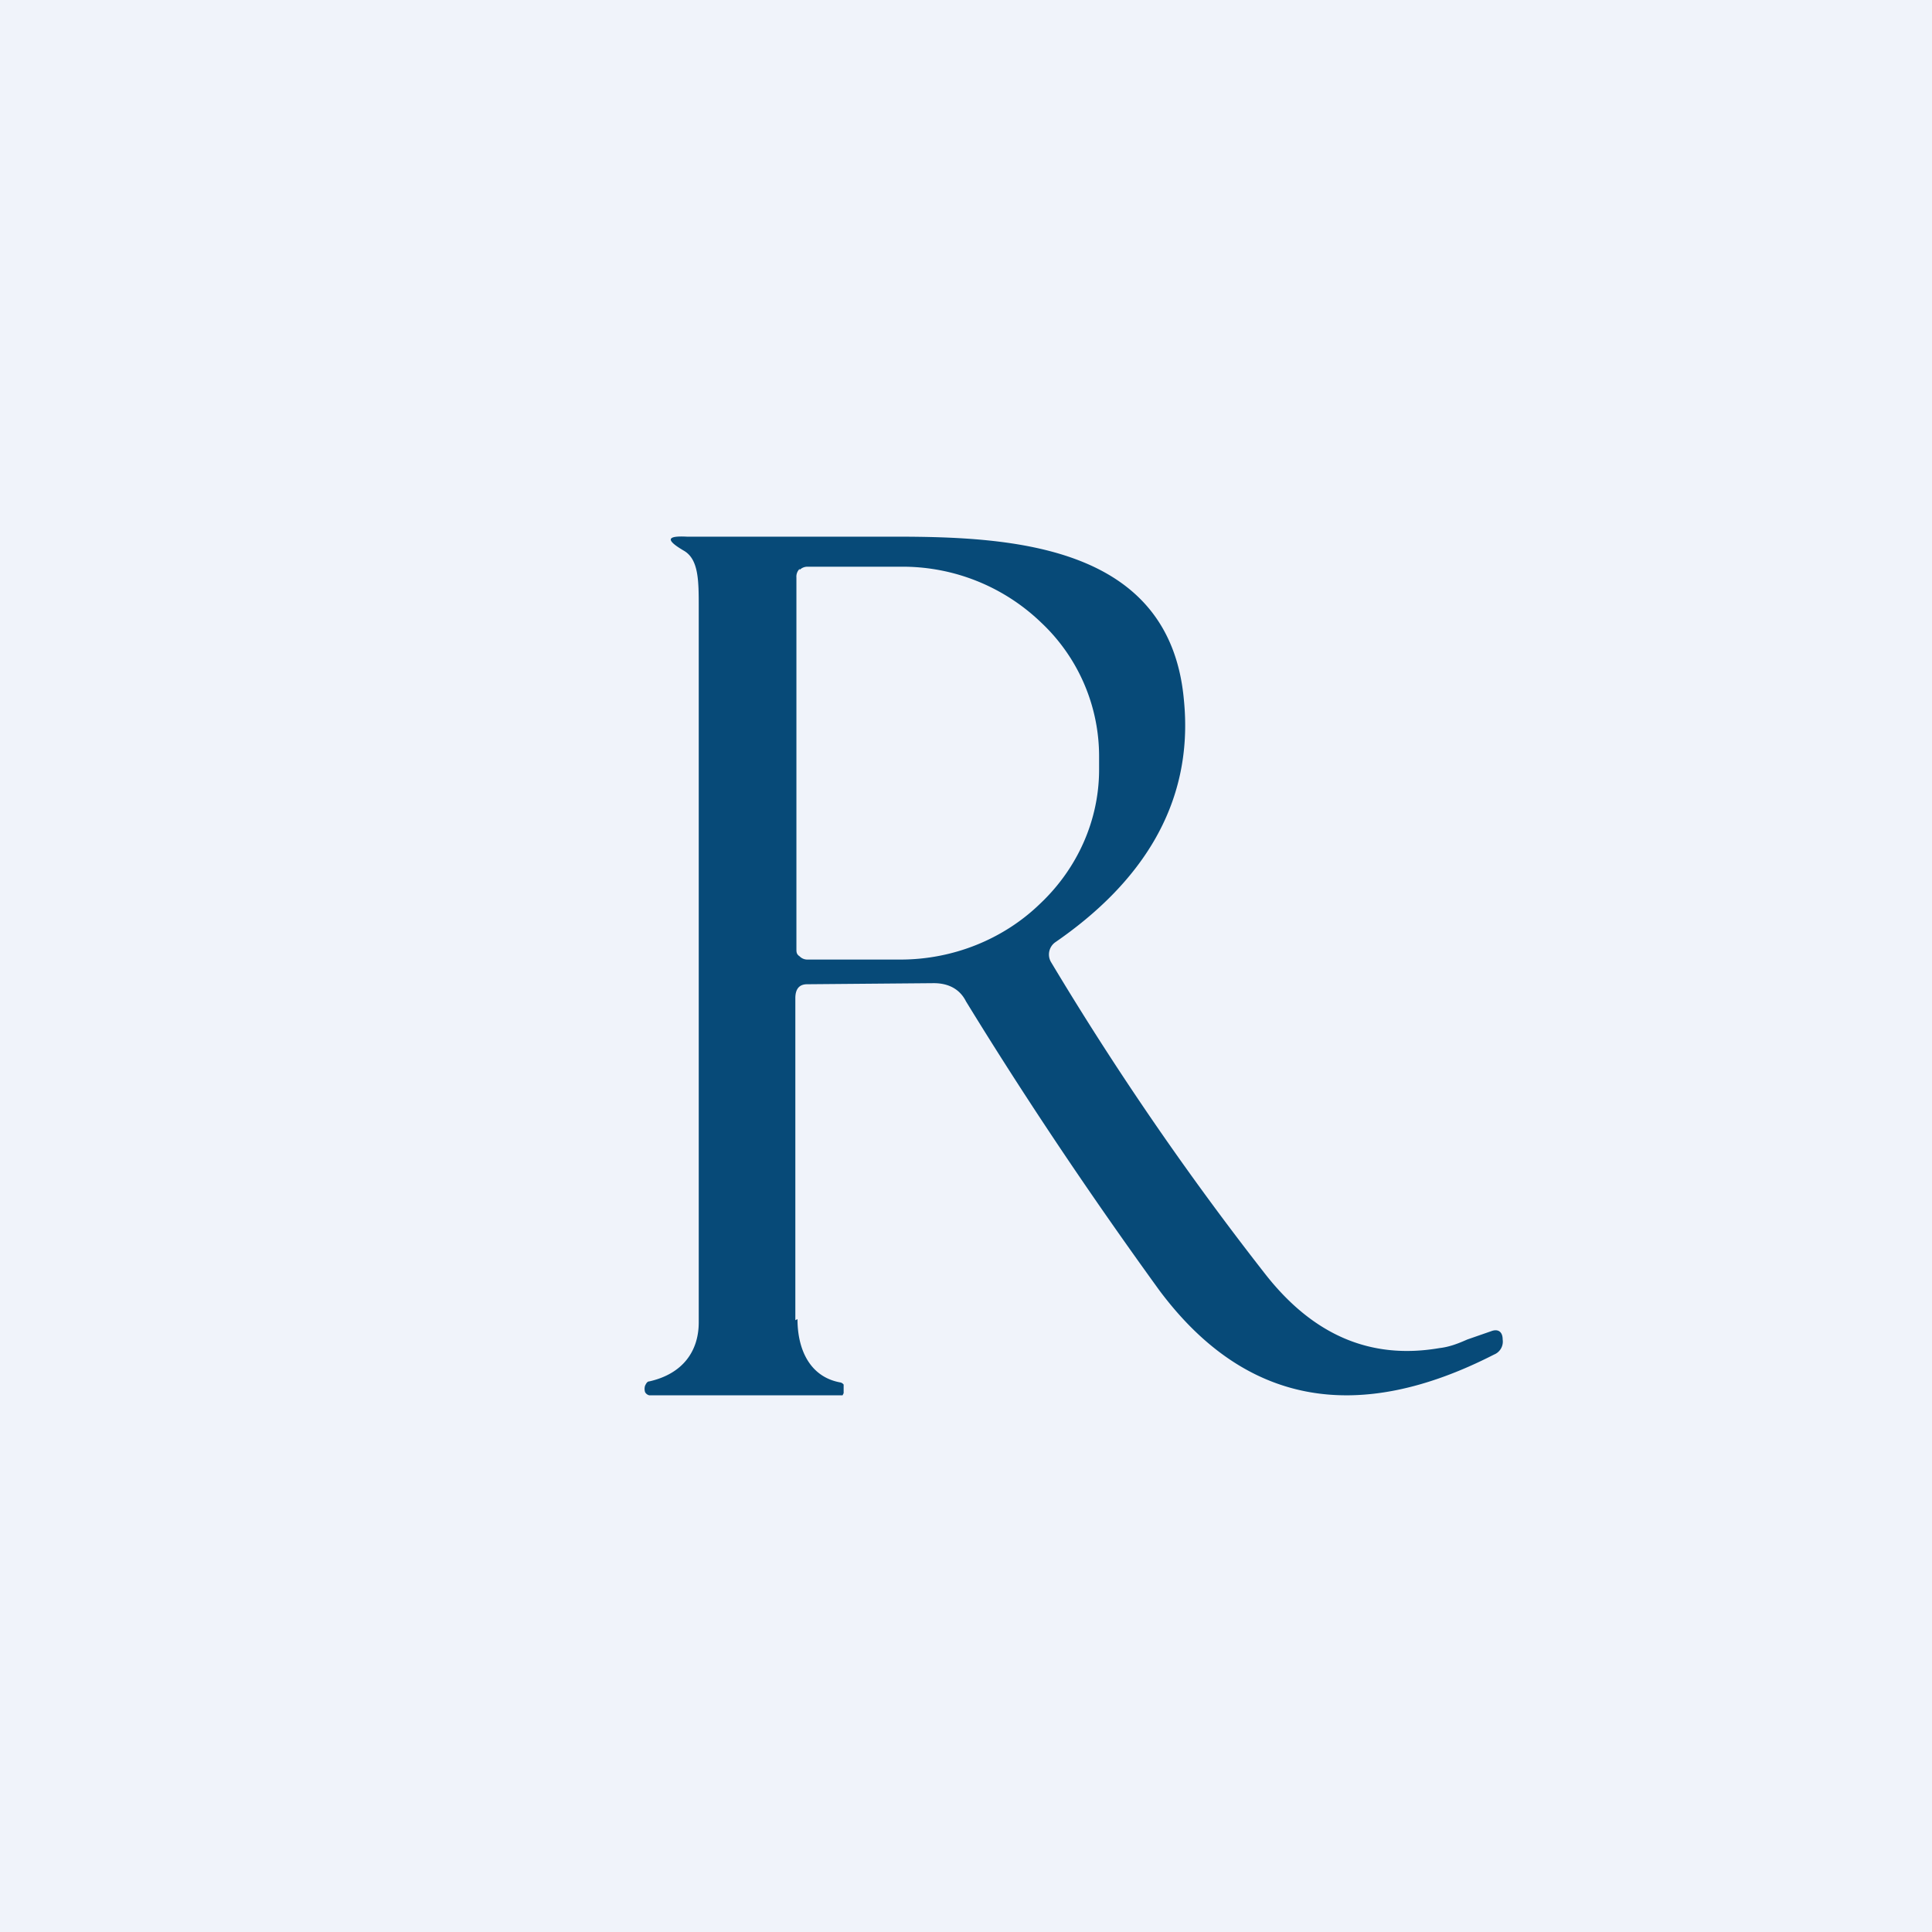
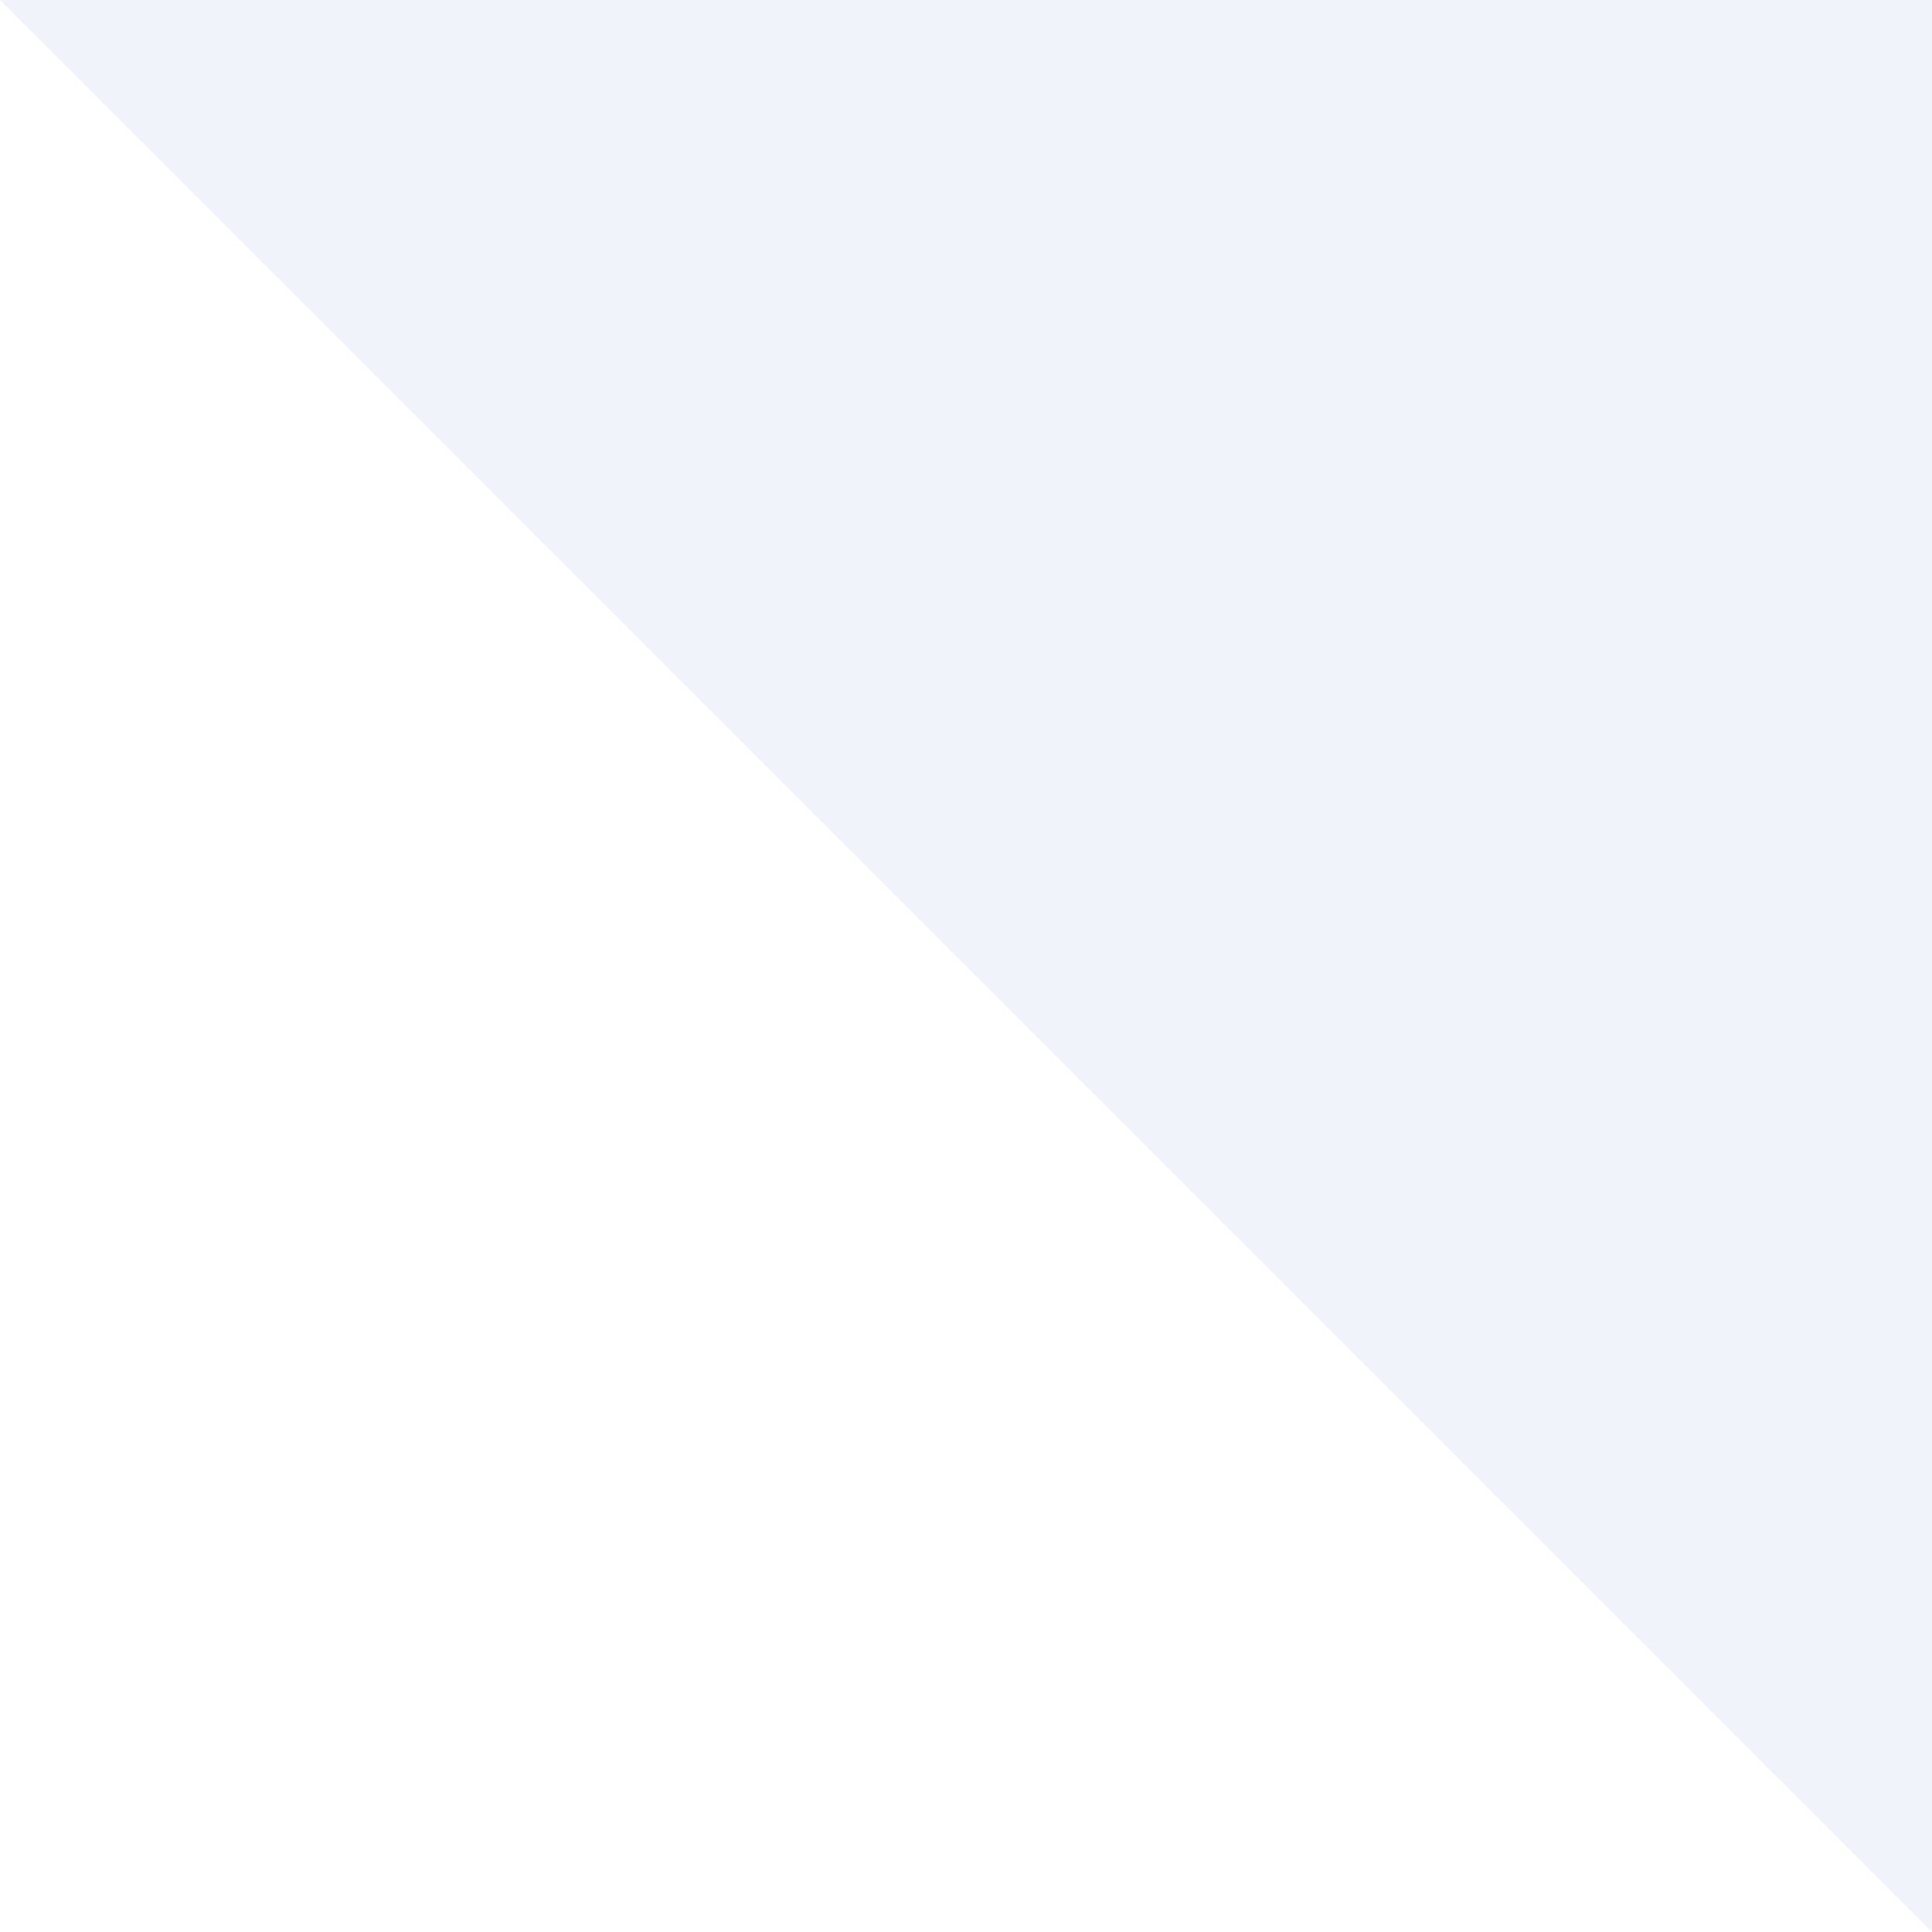
<svg xmlns="http://www.w3.org/2000/svg" width="18" height="18" viewBox="0 0 18 18">
-   <path fill="#F0F3FA" d="M0 0h18v18H0z" />
-   <path fill-rule="evenodd" d="M7.41 12.3v-3c0-.09.04-.13.11-.13l1.18-.01c.13 0 .24.05.3.17.57.93 1.17 1.82 1.8 2.69.79 1.06 1.83 1.26 3.12.6a.13.13 0 0 0 .08-.14c0-.07-.04-.1-.1-.08l-.23.08c-.09.04-.17.07-.26.08-.64.11-1.18-.12-1.63-.7a28.35 28.35 0 0 1-1.99-2.9.14.14 0 0 1 .04-.18c.77-.53 1.3-1.26 1.2-2.26C10.9 5.08 9.44 5 8.34 5H6.4c-.19-.01-.2.03-.03.13.14.08.14.28.14.53v6.66c0 .27-.15.48-.46.55-.02 0-.03.02-.04.04a.1.1 0 0 0 0 .06.06.06 0 0 0 .04.03h1.8l.01-.02v-.08a.05.05 0 0 0-.03-.02c-.28-.05-.4-.3-.4-.59Zm.04-7a.1.1 0 0 0-.03.08v3.46c0 .03 0 .05.03.07a.1.1 0 0 0 .07.03h.87c.49 0 .96-.19 1.3-.52.35-.33.55-.78.55-1.25v-.12A1.71 1.71 0 0 0 9.7 5.8a1.86 1.86 0 0 0-1.31-.52h-.87a.1.1 0 0 0-.07.03Z" fill="#074A78" />
+   <path fill="#F0F3FA" d="M0 0h18v18z" />
</svg>